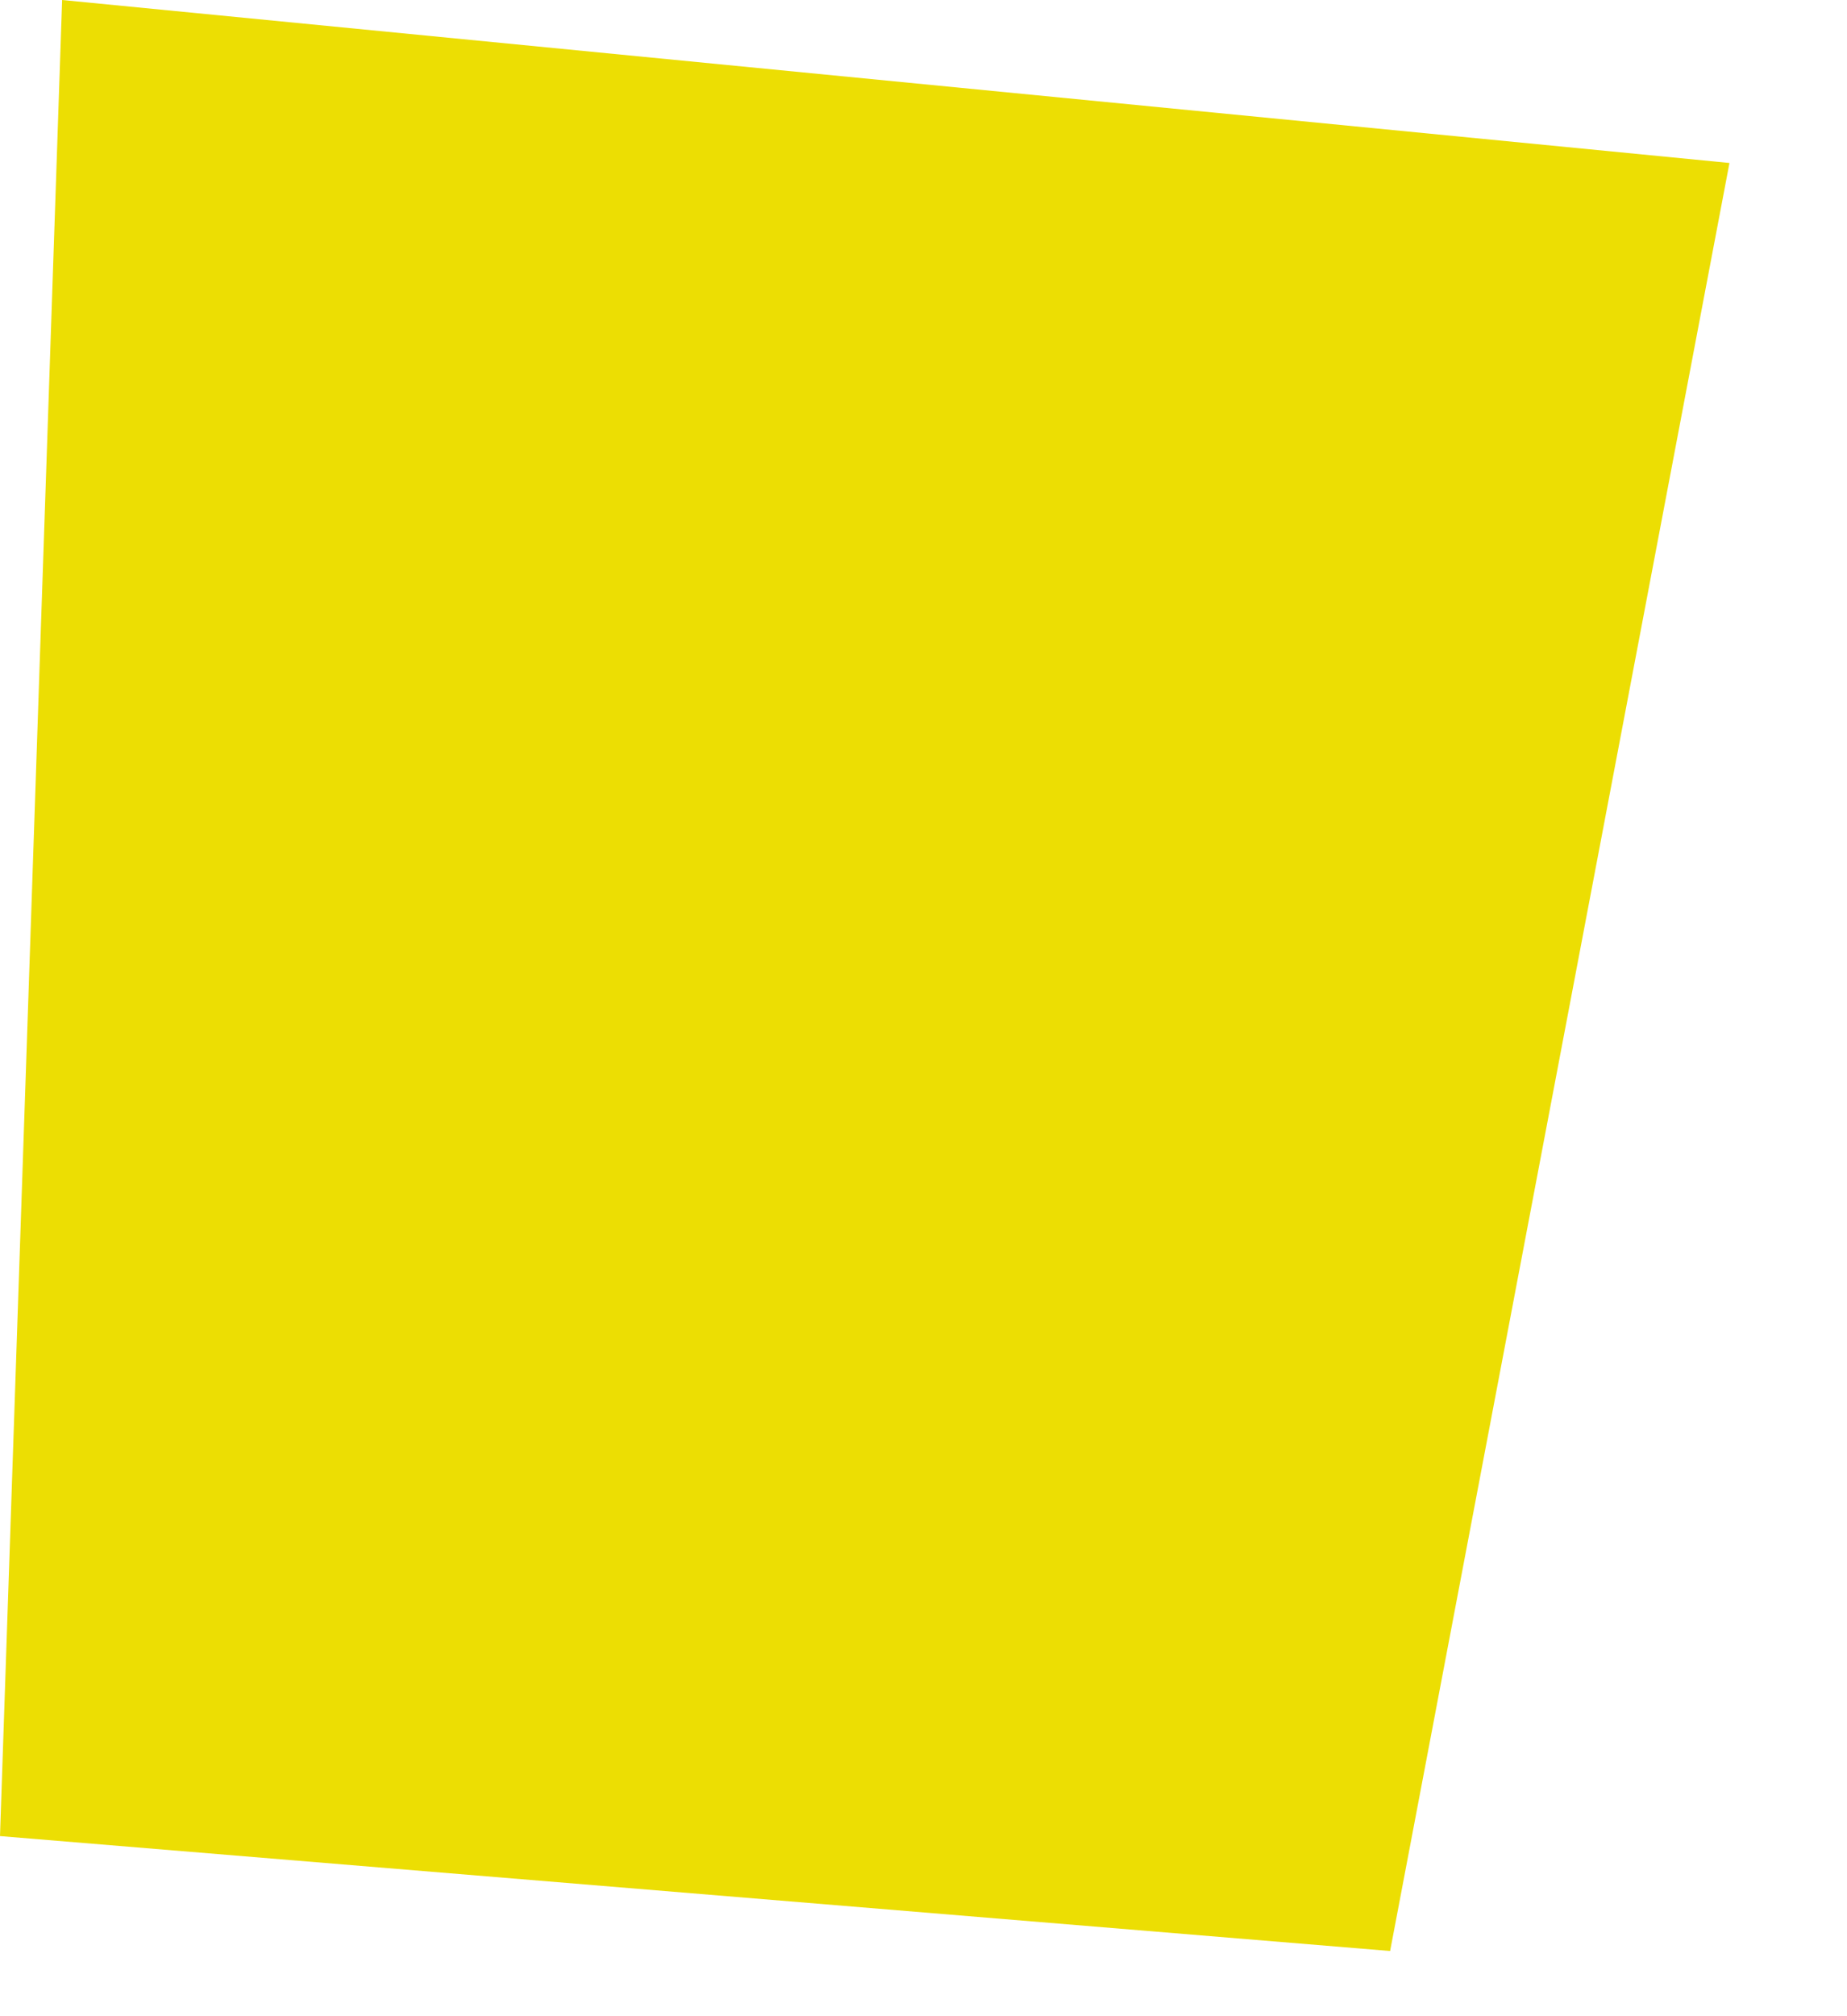
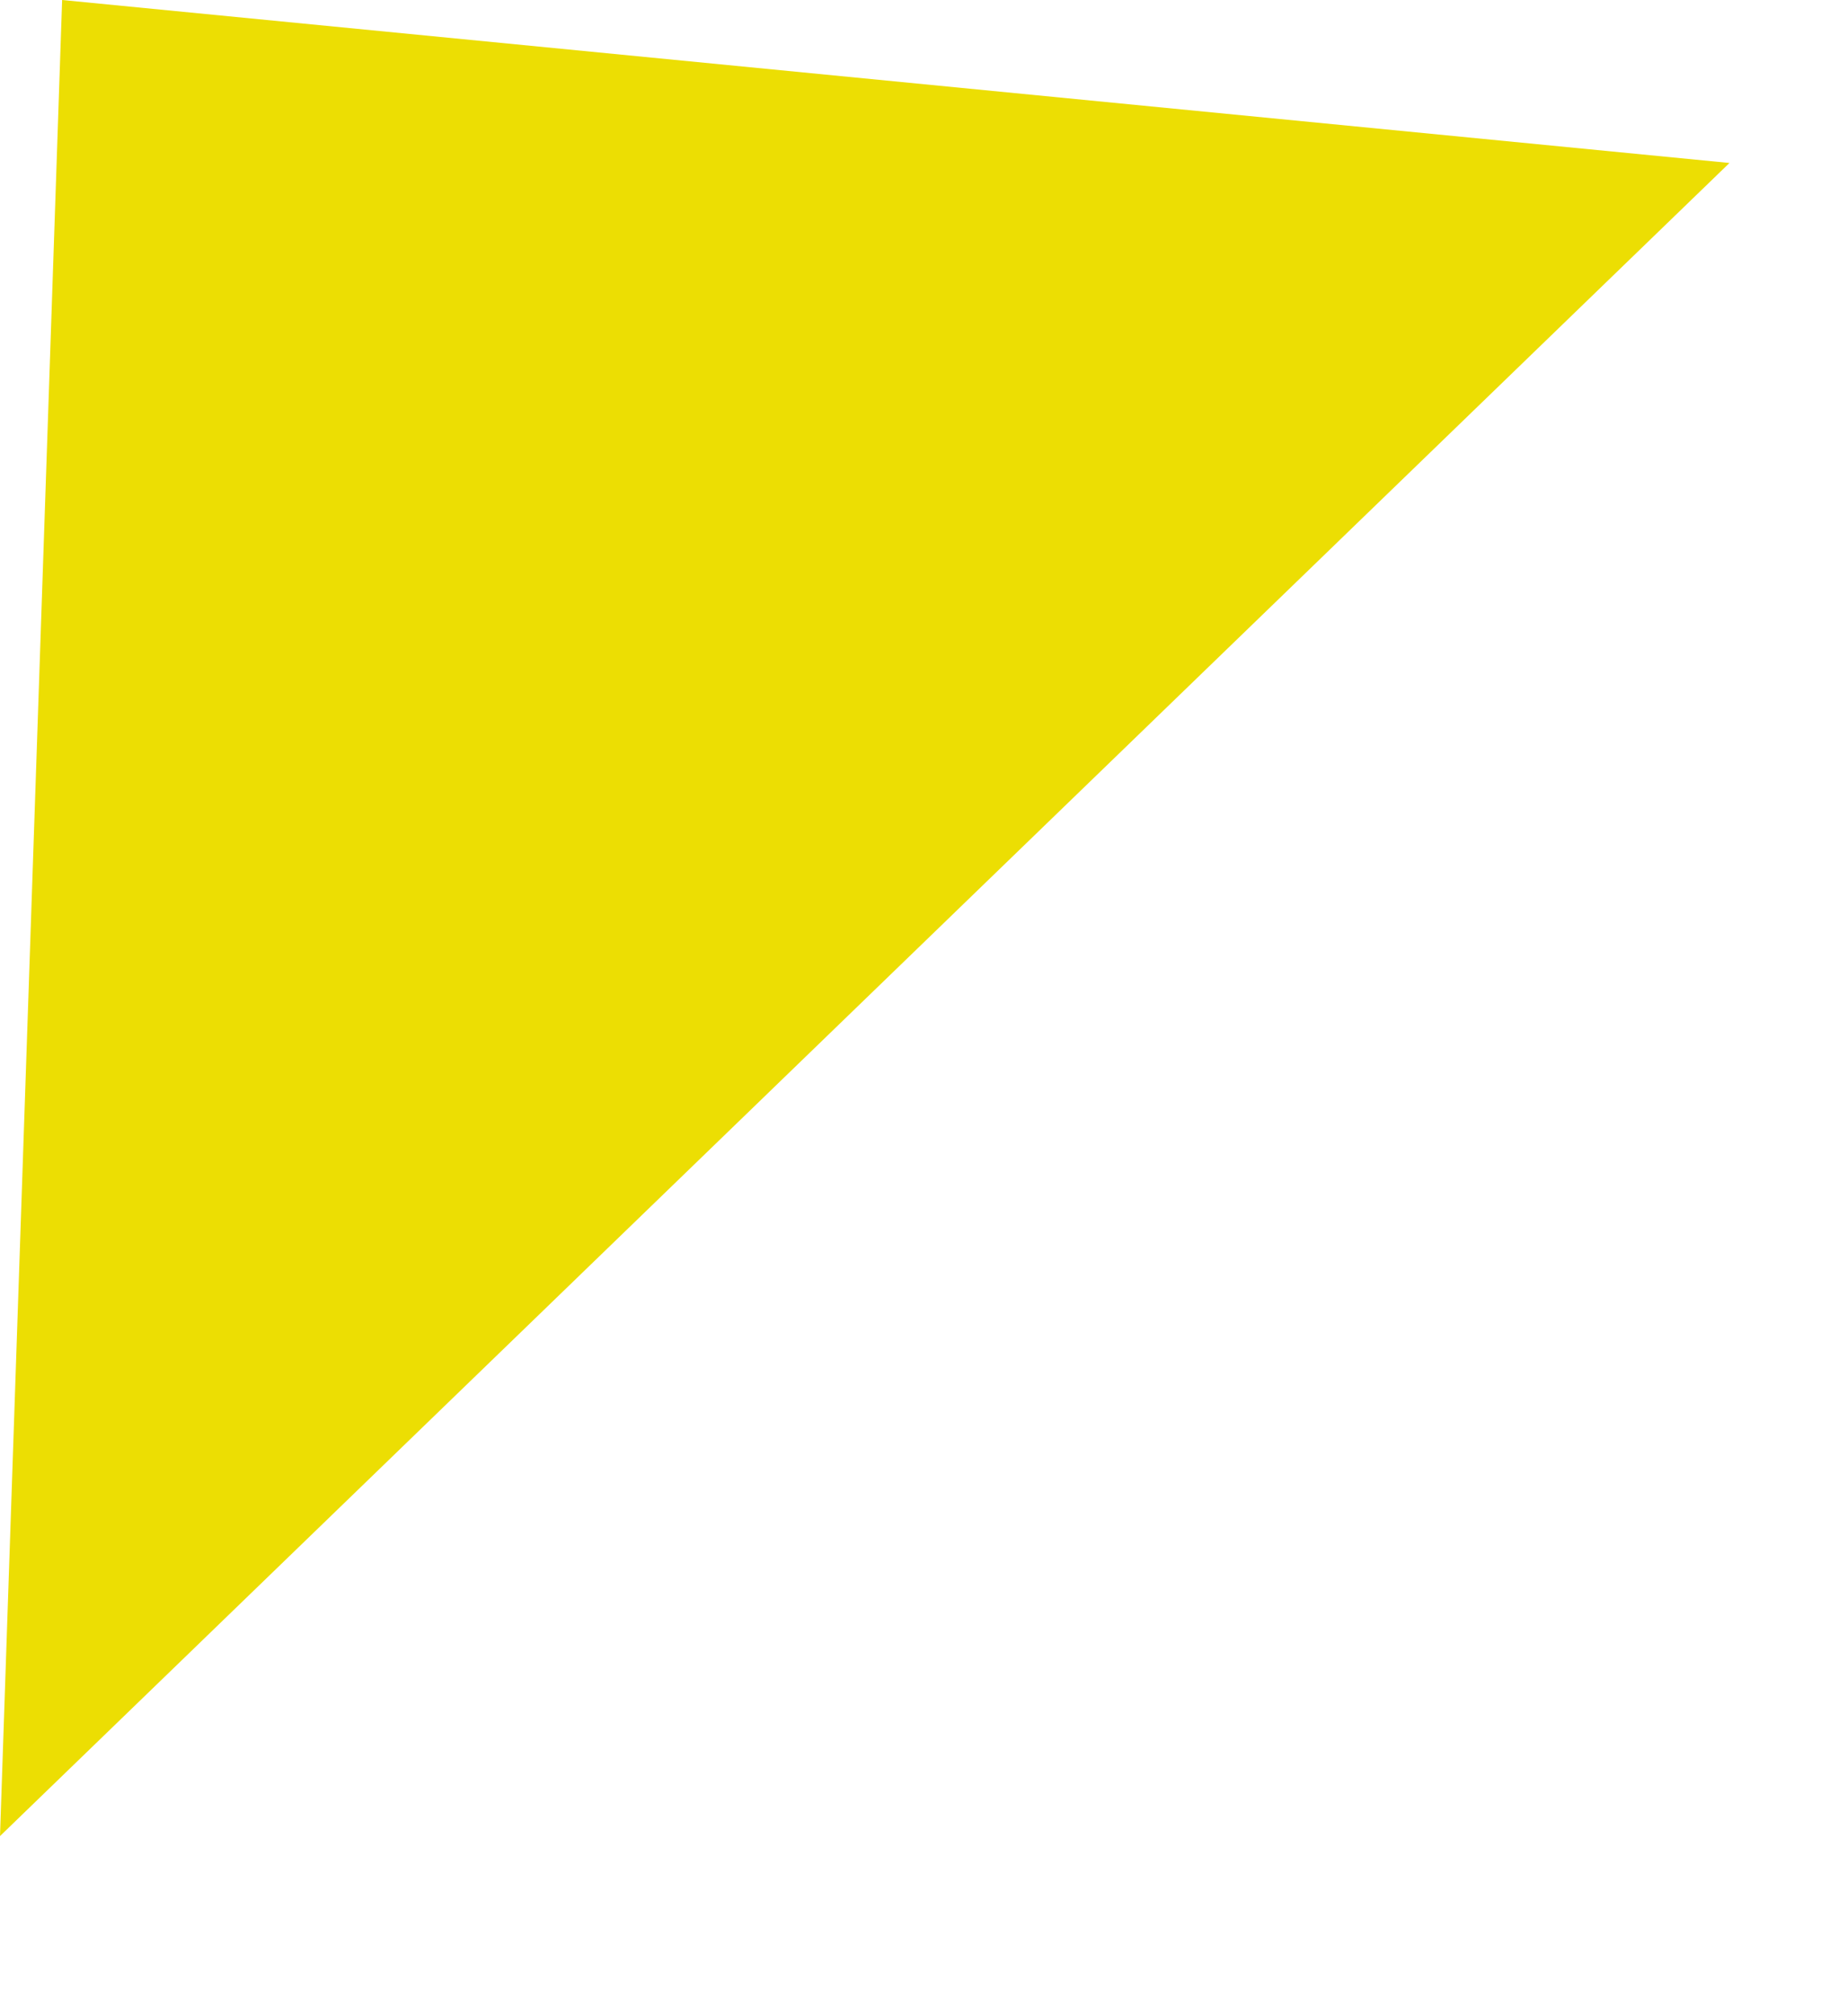
<svg xmlns="http://www.w3.org/2000/svg" fill="none" height="100%" overflow="visible" preserveAspectRatio="none" style="display: block;" viewBox="0 0 11 12" width="100%">
-   <path d="M0.37 0L0 10.928L8.279 11.612L10.3 0.97L0.37 0Z" fill="#ECDE03" id="Vector" />
+   <path d="M0.37 0L0 10.928L10.3 0.97L0.37 0Z" fill="#ECDE03" id="Vector" />
</svg>